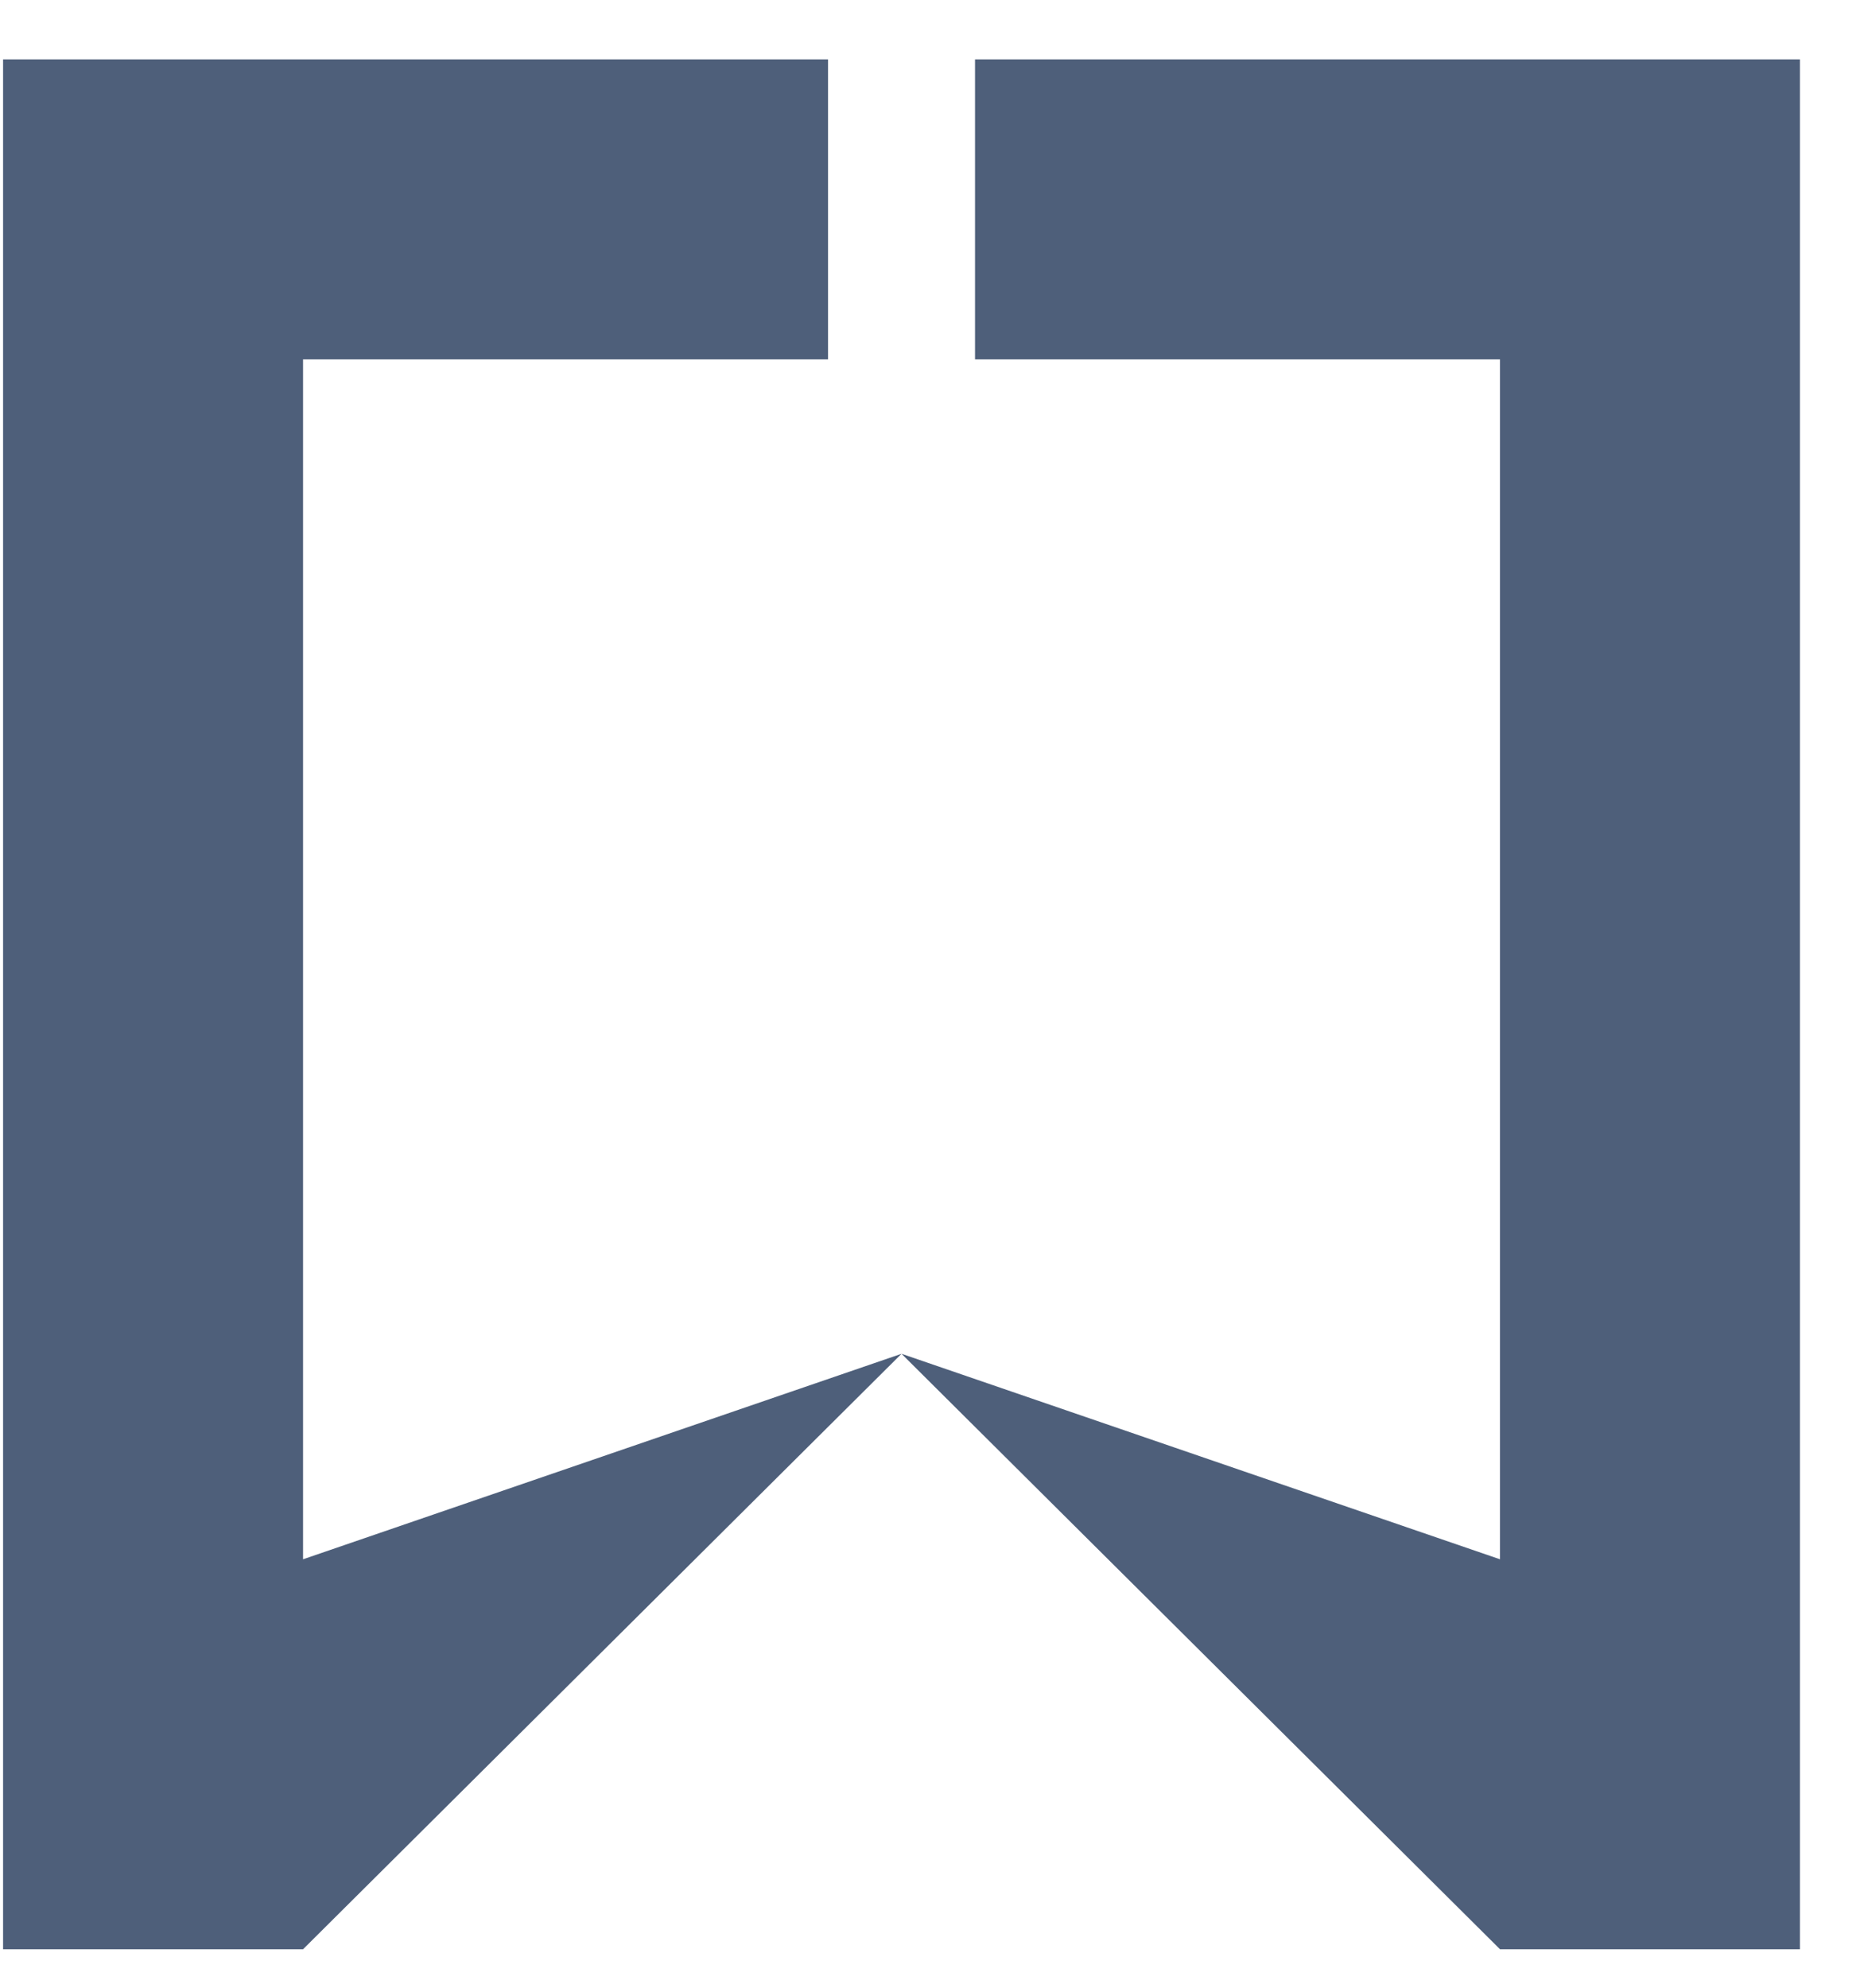
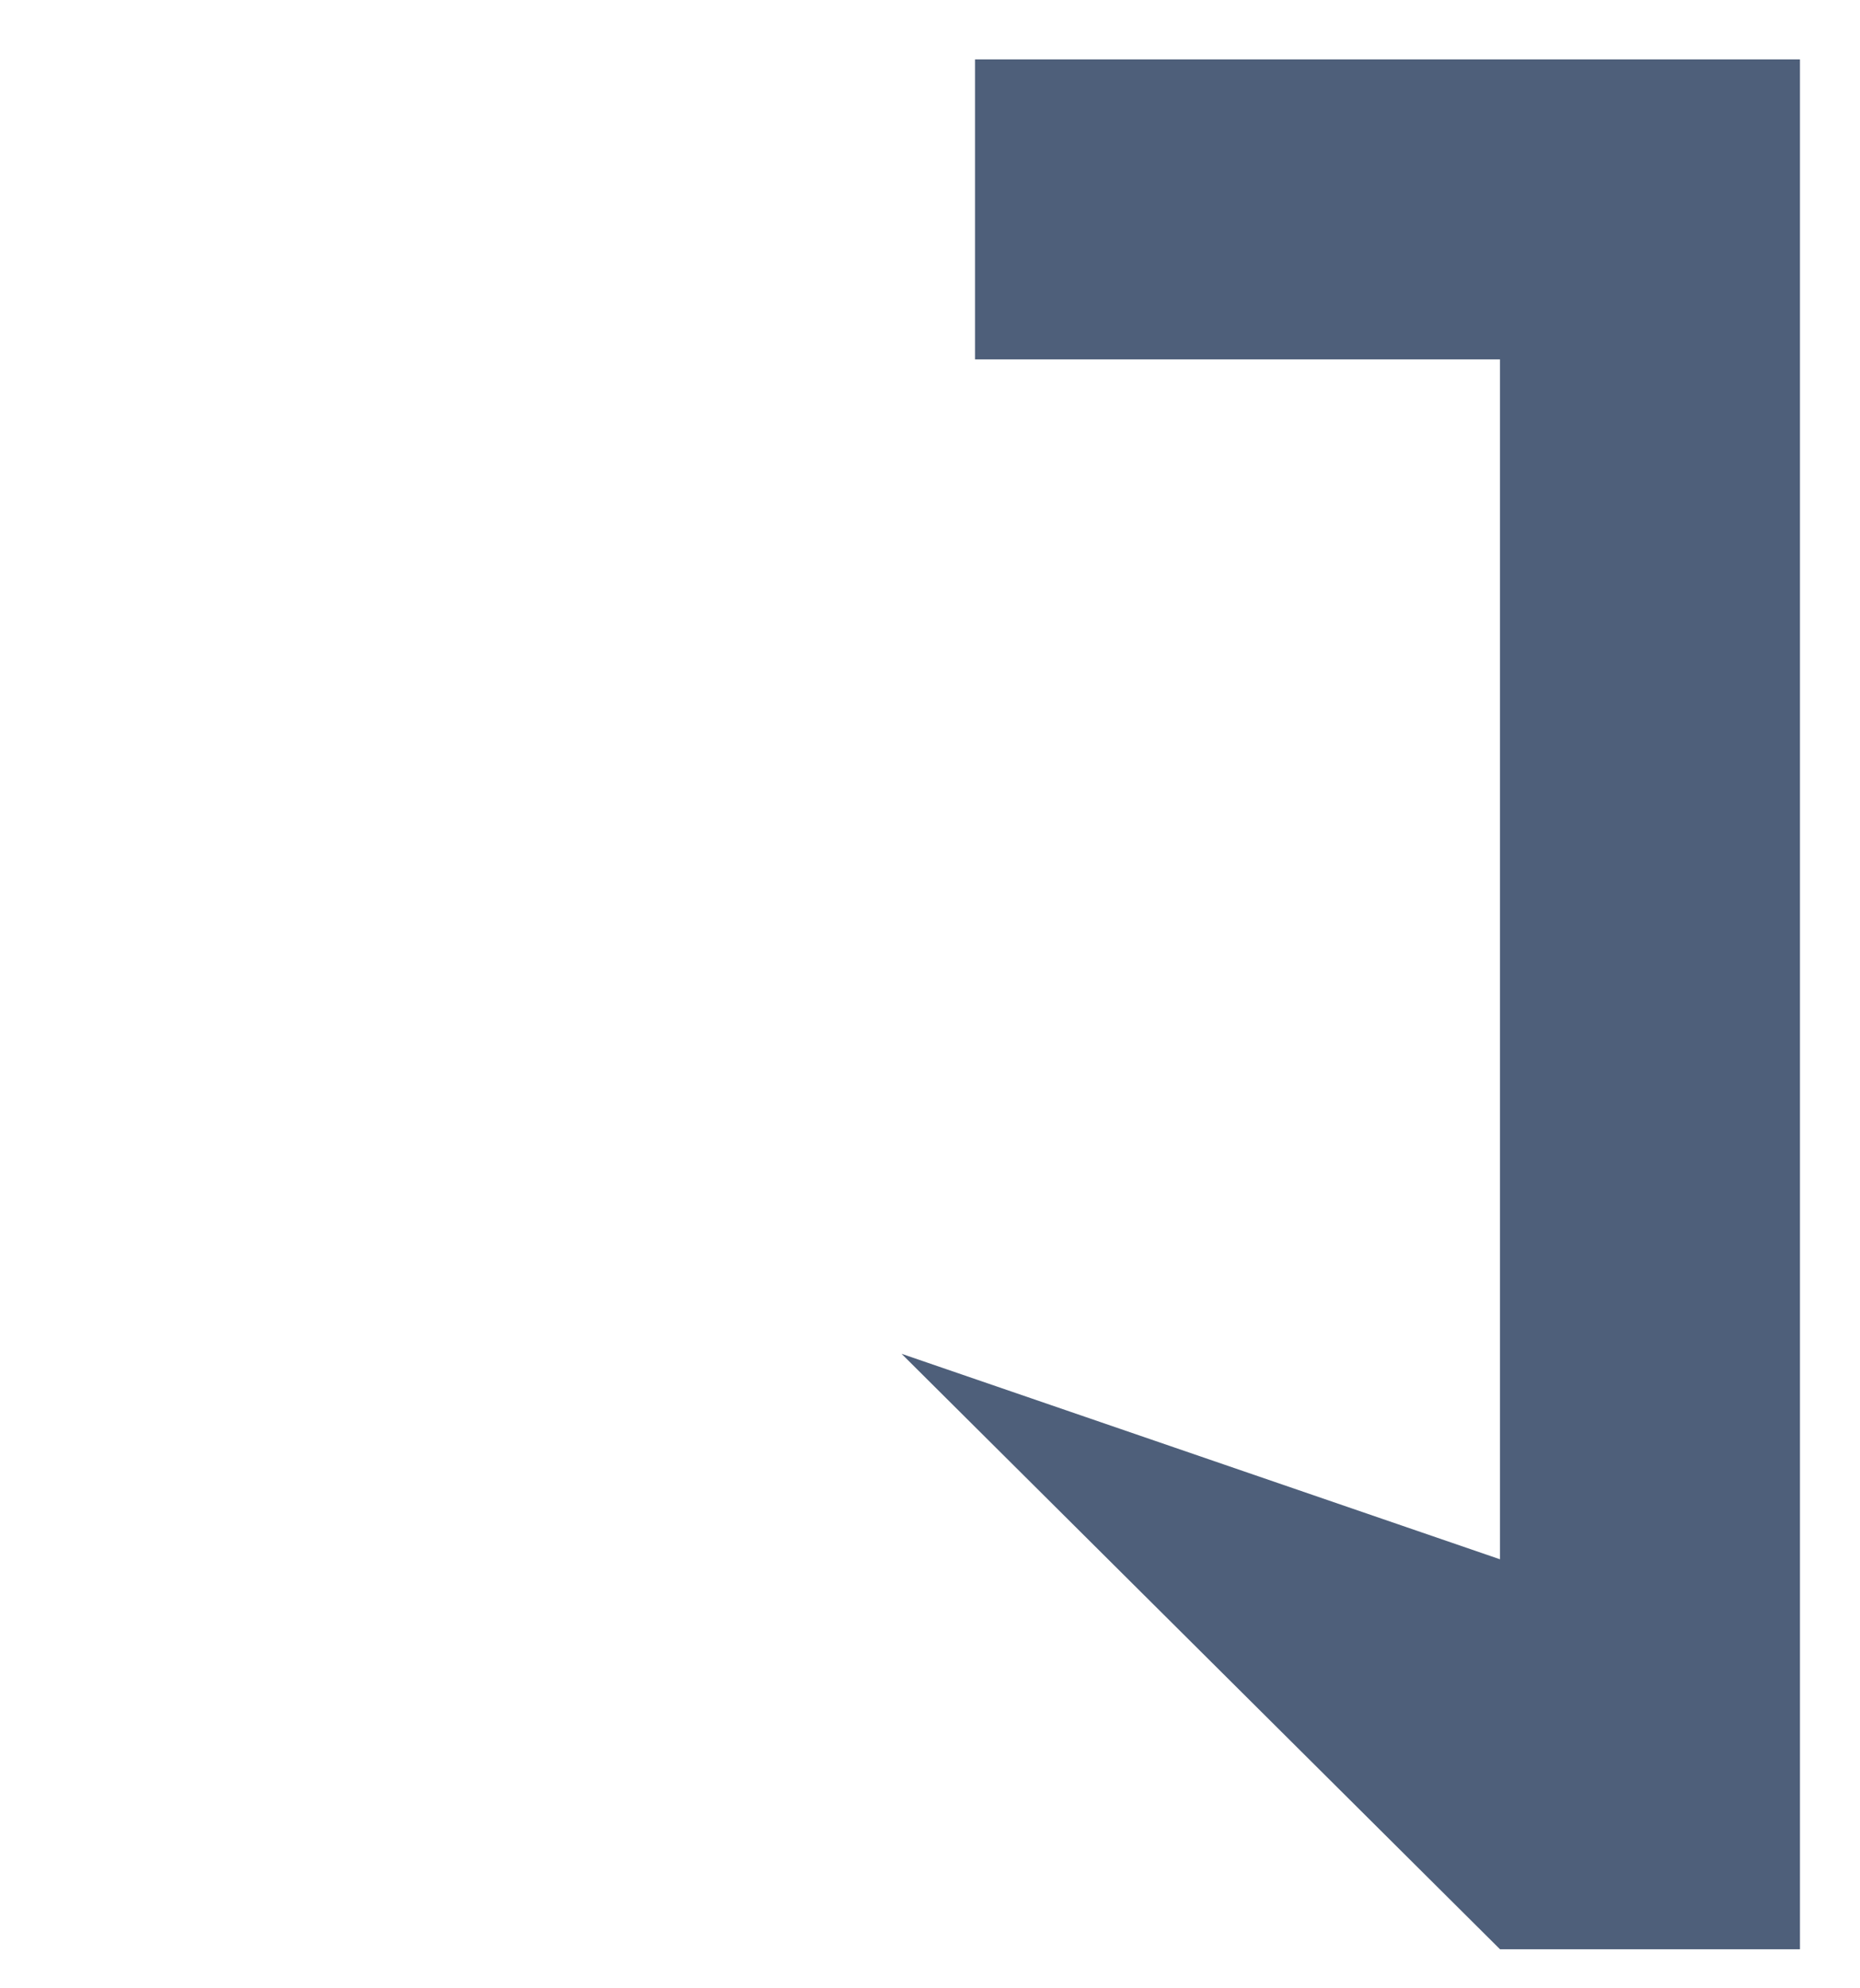
<svg xmlns="http://www.w3.org/2000/svg" width="29" height="31" viewBox="0 0 29 31" fill="none">
-   <path d="M4.725 5.603H12.91V0.926H0.048V30.391H4.725L14.056 21.107L4.725 24.311V5.603Z" fill="#4E5F7A" />
  <path d="M28.064 0.926H15.202V5.603H23.387V24.311L14.056 21.107L23.387 30.391H28.064V0.926Z" fill="#4E5F7A" />
</svg>